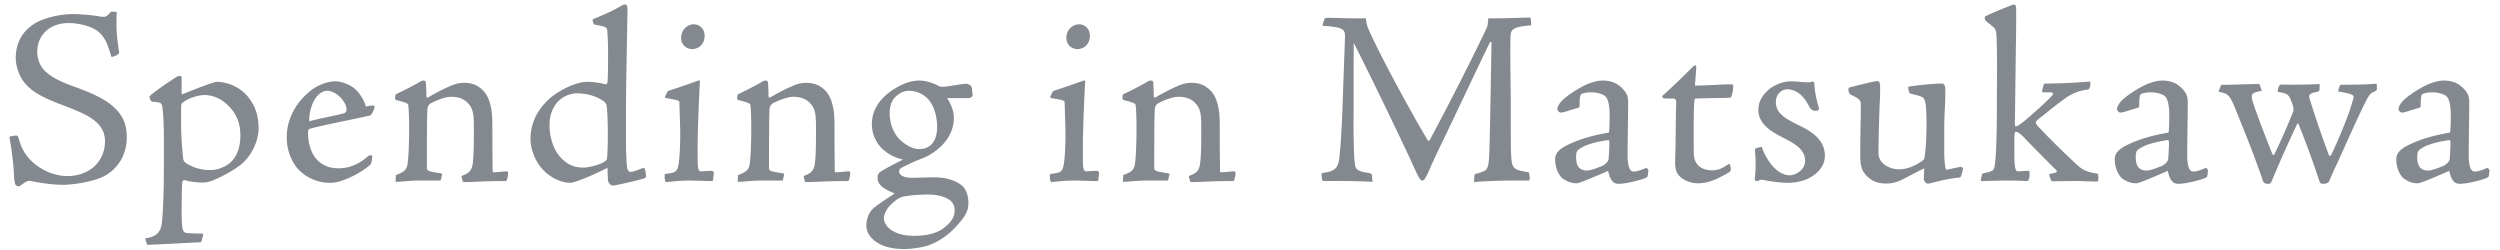
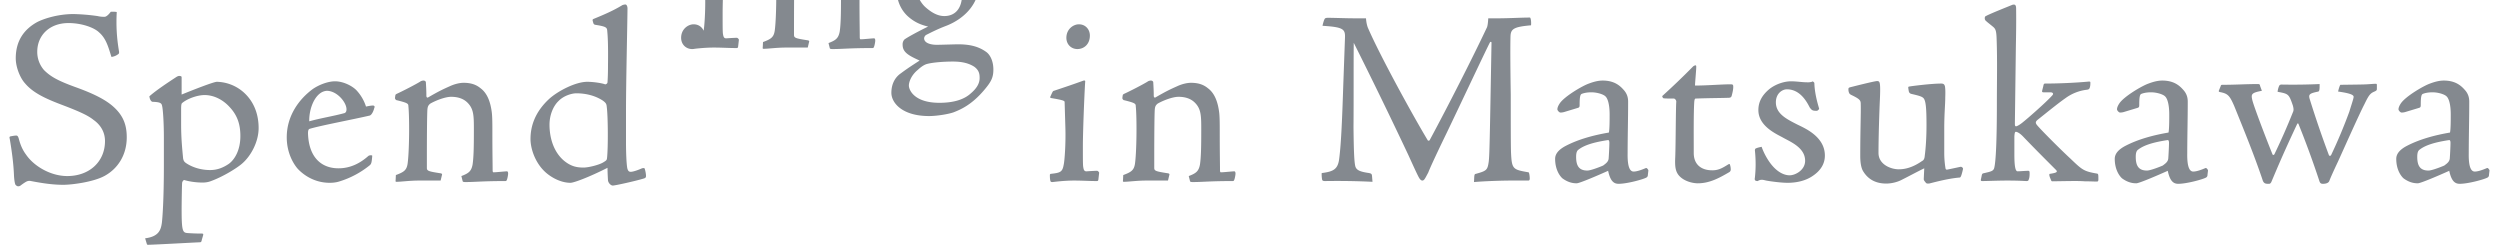
<svg xmlns="http://www.w3.org/2000/svg" width="180" height="18" viewBox="0 0 180 18">
-   <path d="M1.314 13.414c.072 0 .126-.018.234-.108.126-.09.252-.18.36-.234a.467.467 0 01.324-.036c.756.144 1.53.27 2.322.27.612 0 2.178-.198 2.988-.648.918-.504 1.584-1.476 1.584-2.772 0-.864-.234-1.548-.954-2.196-.558-.504-1.404-.936-2.7-1.404-1.35-.486-1.854-.792-2.304-1.242a1.991 1.991 0 01-.486-1.314c0-1.188.882-2.07 2.25-2.07.918 0 1.818.306 2.196.666.504.432.666 1.044.864 1.674.018.09.036.108.09.09a.987.987 0 00.414-.18c.072-.036.09-.108.072-.216-.162-.954-.216-1.836-.162-2.826C8.37.85 8.136.832 7.974.85c-.162.216-.324.36-.45.36-.108 0-.27 0-.504-.054a14.505 14.505 0 00-1.728-.144c-1.17 0-2.214.36-2.646.594-.864.486-1.512 1.278-1.512 2.592 0 .63.306 1.404.666 1.8.576.684 1.458 1.098 2.7 1.566 1.422.54 1.89.792 2.25 1.08.504.36.81.882.81 1.512 0 1.476-1.116 2.52-2.718 2.52-1.188 0-2.394-.702-2.97-1.548-.324-.432-.45-.882-.522-1.152-.054-.18-.108-.216-.18-.216-.126 0-.288.036-.396.054-.09.018-.108.054-.072.18.144.864.27 1.746.306 2.664.018.306.054.54.108.648.09.09.144.108.198.108zm9.333 4.212c.666-.018 2.898-.144 3.69-.18.144 0 .162-.018.198-.198l.09-.306c.018-.09.018-.126-.108-.126-.486 0-.72-.018-1.026-.036-.31-.034-.406-.102-.413-1.462l-.001-.194c0-.468.018-1.746.036-1.962.018-.108.108-.216.162-.198.288.09.792.18 1.314.18.144 0 .36-.018.558-.09.954-.342 1.962-.99 2.286-1.278.648-.558 1.188-1.584 1.188-2.556 0-.792-.216-1.8-1.08-2.574a3.004 3.004 0 00-1.926-.756c-.234 0-1.746.594-2.538.918V5.584c0-.072-.018-.09-.09-.108-.09-.018-.162-.018-.324.09-.576.378-1.422.936-1.908 1.368.036.288.162.396.234.396.576.018.648.108.684.306.054.198.126 1.116.126 2.286v1.98c0 2.574-.108 3.834-.144 4.14-.072.486-.198.99-1.206 1.116l.126.414c.018.036.036.054.072.054zm4.482-5.382c-.558 0-1.188-.144-1.71-.486-.162-.108-.198-.18-.234-.342-.072-.756-.144-1.476-.144-2.466V7.834c0-.234.018-.378.072-.414.36-.306 1.08-.576 1.62-.576.63 0 1.296.306 1.8.864.576.612.774 1.278.774 2.088 0 1.026-.414 1.692-.828 1.998-.396.27-.828.45-1.35.45zm8.613.918c.18 0 .432-.018.666-.09a6.467 6.467 0 002.232-1.188c.108-.108.126-.234.162-.666 0-.054-.216-.054-.288.018-.612.54-1.314.882-2.142.882-1.206 0-2.142-.756-2.196-2.52 0-.198.036-.306.126-.324.774-.234 3.078-.666 4.32-.954.162-.054.288-.378.324-.54.036-.072.036-.126-.018-.162-.054-.054-.396.018-.576.054a3.11 3.11 0 00-.702-1.188c-.306-.306-.936-.63-1.53-.63-.486 0-1.134.234-1.602.558-.954.702-1.872 1.89-1.872 3.474 0 1.17.522 1.962.792 2.268.234.252 1.026 1.008 2.304 1.008zm-1.476-4.428c-.018-.756.27-1.656.81-2.034a.914.914 0 01.45-.162c.738 0 1.422.828 1.422 1.332 0 .198-.09.27-.198.288-.81.216-1.638.342-2.484.576zm14.085 4.302c.09 0 .108 0 .144-.09.036-.072.09-.342.09-.45 0-.108-.036-.162-.09-.162-.288.018-.792.072-.954.072-.054 0-.072-.036-.072-.18 0-.414-.018-1.206-.018-2.502 0-.774 0-1.224-.036-1.584-.09-.774-.324-1.422-.81-1.782-.324-.27-.702-.396-1.224-.396-.324 0-.702.108-1.008.252-.486.216-.792.36-1.566.81-.09.018-.108-.072-.108-.144 0-.324-.018-.648-.036-.954 0-.072-.09-.126-.162-.126a.48.48 0 00-.216.054c-.09.072-.882.504-1.638.864-.126.054-.18.09-.18.144-.054.288-.018.252.054.342.81.198.882.252.882.432.036.342.054.954.054 1.656 0 .9-.036 1.962-.108 2.484-.072.486-.27.612-.846.828l-.018.378c-.018.072 0 .108.054.108.342 0 .936-.09 1.638-.09h1.548l.09-.378c.036-.09 0-.126-.09-.144-.878-.135-.98-.175-.99-.372v-1.077c.002-1.156.01-2.672.036-3.123.018-.216.054-.324.216-.45.378-.216 1.062-.486 1.494-.486.54 0 .936.162 1.206.45.432.45.432.954.432 1.962 0 1.26-.018 1.926-.09 2.448-.09.504-.288.648-.81.846l.09.36c.014.058.075.07.154.071l.062.001c.684 0 1.224-.072 2.826-.072zm7.767.324c.18 0 1.62-.324 2.16-.486.126-.036.234-.054.234-.198 0-.144-.036-.342-.09-.522-.018-.072-.108-.054-.198-.036-.198.09-.612.252-.81.252-.108 0-.198-.036-.252-.27-.064-.384-.085-1.124-.09-1.7V8.014c0-2.088.09-5.778.108-7.398 0-.144-.054-.27-.126-.288-.054-.018-.18.018-.234.036-.684.414-1.278.666-2.106 1.008-.054.036-.054.072-.036.144l.036.126c.018.072.054.126.144.144.81.126.846.198.864.45.036.378.072.936.054 2.43 0 .648-.018 1.008-.036 1.26 0 .09-.126.162-.18.144-.234-.09-.846-.18-1.278-.18-.846 0-2.124.666-2.754 1.242-1.044.972-1.332 1.998-1.332 2.88 0 .684.324 1.674 1.026 2.34.396.378 1.116.81 1.854.81.234 0 1.314-.396 2.664-1.08 0 .234.018.648.036.918.036.198.216.36.342.36zm-2.088-1.296c-.45 0-.918-.054-1.476-.54-.918-.828-.99-2.088-.99-2.538 0-.738.288-1.368.648-1.71.378-.396.972-.558 1.278-.558.72 0 1.386.18 1.908.522.252.18.27.27.288.45.09.648.108 2.934.018 3.708-.018.126-.054.162-.234.27-.288.198-1.098.396-1.44.396zm7.803-8.532c.468 0 .9-.342.9-.972 0-.432-.306-.81-.792-.81-.396 0-.9.342-.9.972 0 .486.36.81.792.81zm-1.8 9.576c.054 0 .792-.108 1.566-.108.576 0 1.08.036 1.602.036.09 0 .126 0 .144-.108l.054-.468c.018-.054-.09-.162-.144-.162-.054 0-.18 0-.738.036-.198.018-.234-.108-.27-.36-.018-.216-.018-.522-.018-1.458 0-.936.09-3.348.162-4.572.018-.108 0-.144-.036-.144h-.072c-.792.288-1.44.504-2.142.738-.072.018-.09.054-.234.378-.054.09-.036.126.036.144.864.144.972.198.972.288l.054 1.836c.036 1.134-.054 2.412-.126 2.7-.09.504-.252.558-.9.63-.036 0-.09.018-.09.09 0 .108 0 .288.036.414.018.072.054.09.144.09zm12.951-.072c.09 0 .108 0 .144-.09.036-.072.09-.342.09-.45 0-.108-.036-.162-.09-.162-.288.018-.792.072-.954.072-.054 0-.072-.036-.072-.18 0-.414-.018-1.206-.018-2.502v-.47a12.052 12.052 0 00-.036-1.114c-.09-.774-.324-1.422-.81-1.782-.324-.27-.702-.396-1.224-.396-.324 0-.702.108-1.008.252-.486.216-.792.36-1.566.81-.09.018-.108-.072-.108-.144 0-.324-.018-.648-.036-.954 0-.072-.09-.126-.162-.126a.48.48 0 00-.216.054c-.09.072-.882.504-1.638.864-.126.054-.18.09-.18.144-.054.288-.018.252.054.342.81.198.882.252.882.432.032.304.05.821.053 1.426l.001.23c0 .9-.036 1.962-.108 2.484-.072.486-.27.612-.846.828l-.018.378c-.018.072 0 .108.054.108.342 0 .936-.09 1.638-.09h1.548l.09-.378c.036-.09 0-.126-.09-.144-.936-.144-.99-.18-.99-.414 0-.972 0-3.546.036-4.158.018-.216.054-.324.216-.45.378-.216 1.062-.486 1.494-.486.54 0 .936.162 1.206.45.401.418.43.882.432 1.754v.208c0 1.26-.018 1.926-.09 2.448-.09.504-.288.648-.81.846l.09.36c.014.058.075.07.154.071l.062.001c.684 0 1.224-.072 2.826-.072zm4.113 4.896c.522 0 1.35-.126 1.764-.27.45-.18 1.278-.504 2.214-1.62.486-.576.648-.882.648-1.458 0-.612-.234-1.062-.504-1.26-.612-.45-1.314-.558-2.052-.558-.162 0-1.296.036-1.512.036-.486 0-.918-.144-.918-.468 0-.072.054-.198.162-.252.396-.198.81-.414 1.476-.666 1.386-.558 2.304-1.674 2.304-2.934 0-.486-.198-.972-.486-1.422.792.018 1.332 0 1.53 0 .216 0 .306-.126.306-.216 0-.072-.054-.504-.072-.576-.018-.072-.216-.234-.36-.234-.36 0-1.422.216-1.71.216-.054 0-.198 0-.324-.072-.324-.18-.882-.378-1.368-.378-.756 0-1.422.342-2.016.738-.81.576-1.404 1.332-1.404 2.412 0 .702.306 1.368.81 1.818.45.396.9.594 1.44.72-.738.36-1.53.792-1.71.936a.51.51 0 00-.126.378c0 .54.432.774 1.224 1.134-.558.36-.918.594-1.35.918-.45.306-.684.81-.684 1.404 0 .72.774 1.674 2.718 1.674zm1.098-7.2c-.324 0-.756-.108-1.332-.612-.522-.45-.81-1.26-.81-1.962 0-.504.144-.954.468-1.224.288-.27.594-.396.918-.396.792 0 1.332.45 1.584.864.306.486.45 1.134.45 1.728 0 1.206-.63 1.602-1.278 1.602zm-.36 6.246c-1.8 0-2.196-.918-2.196-1.242 0-.27.18-.756.648-1.134.288-.27.522-.396.702-.432.432-.108 1.188-.162 1.818-.162.63 0 1.134.108 1.548.378.36.27.378.558.378.81 0 .432-.27.792-.63 1.098-.468.432-1.206.684-2.268.684zM77.571 3.532c.468 0 .9-.342.9-.972 0-.432-.306-.81-.792-.81-.396 0-.9.342-.9.972 0 .486.36.81.792.81zm-1.8 9.576c.054 0 .792-.108 1.566-.108.576 0 1.08.036 1.602.036.09 0 .126 0 .144-.108l.054-.468c.018-.054-.09-.162-.144-.162-.054 0-.18 0-.738.036-.198.018-.234-.108-.27-.36-.018-.216-.018-.522-.018-1.458 0-.936.09-3.348.162-4.572.018-.108 0-.144-.036-.144h-.072c-.792.288-1.44.504-2.142.738-.072.018-.09.054-.234.378-.054.09-.036.126.036.144.864.144.972.198.972.288l.054 1.836c.036 1.134-.054 2.412-.126 2.7-.09.504-.252.558-.9.63-.036 0-.09.018-.09.09 0 .108 0 .288.036.414.018.072.054.09.144.09zm12.951-.072c.09 0 .108 0 .144-.09.036-.072.09-.342.09-.45 0-.108-.036-.162-.09-.162-.288.018-.792.072-.954.072-.054 0-.072-.036-.072-.18 0-.414-.018-1.206-.018-2.502 0-.774 0-1.224-.036-1.584-.09-.774-.324-1.422-.81-1.782-.324-.27-.702-.396-1.224-.396-.324 0-.702.108-1.008.252-.486.216-.792.36-1.566.81-.09.018-.108-.072-.108-.144 0-.324-.018-.648-.036-.954 0-.072-.09-.126-.162-.126a.48.48 0 00-.216.054c-.09.072-.882.504-1.638.864-.126.054-.18.09-.18.144-.054.288-.018.252.054.342.81.198.882.252.882.432.036.342.054.954.054 1.656 0 .9-.036 1.962-.108 2.484-.072.486-.27.612-.846.828l-.018.378c-.018.072 0 .108.054.108.342 0 .936-.09 1.638-.09h1.548l.09-.378c.036-.09 0-.126-.09-.144-.877-.135-.98-.175-.99-.372v-1.077c.002-1.156.01-2.672.036-3.123.018-.216.054-.324.216-.45.378-.216 1.062-.486 1.494-.486.54 0 .936.162 1.206.45.432.45.432.954.432 1.962 0 1.26-.018 1.926-.09 2.448-.09.504-.288.648-.81.846l.09.36c.014.058.075.07.154.071l.062.001c.684 0 1.224-.072 2.826-.072zm17.406.072c.81-.072 2.088-.108 2.628-.108h1.296c.054 0 .09-.054.09-.144 0-.144-.036-.45-.09-.45-1.134-.198-1.206-.216-1.26-1.458-.018-.684-.018-2.034-.018-4.122-.036-2.376-.036-3.6-.018-4.212.018-.54.252-.684 1.476-.792.018-.072.018-.486-.072-.558-.774 0-1.638.072-3.006.054-.018.342-.054.594-.108.684-1.062 2.25-2.808 5.67-4.086 8.046-.036.108-.144.09-.162.054-1.116-1.854-3.456-6.138-4.284-8.046-.072-.144-.144-.432-.162-.738h-.9c-.504 0-1.422-.036-1.836-.036-.126 0-.198.018-.234.072-.072.108-.144.414-.162.504 1.476.09 1.638.234 1.62.828l-.126 3.492c-.072 2.178-.144 4.086-.288 5.22-.09.792-.414.954-1.26 1.062-.018.054 0 .396.036.504.036.054.09.072.198.072 1.224-.018 2.304 0 3.42.054l-.036-.432c-.018-.144-.054-.18-.324-.216-.558-.09-.81-.198-.882-.486-.072-.324-.108-1.026-.126-2.808.018-2.052 0-4.662.018-6.066a372.753 372.753 0 013.924 8.064c.288.63.684 1.512.792 1.674.072.126.162.18.216.18.144 0 .198-.144.432-.576.072-.198.396-.936 1.296-2.79.936-1.944 2.898-6.12 3.15-6.588.018-.036.126-.072.108.072-.126 7.164-.144 8.01-.198 8.514-.09.612-.144.666-.918.882-.09.018-.108.036-.126.216l-.018.378zm10.413.126c.612 0 1.782-.324 1.998-.45.072-.036.108-.108.108-.198l.036-.306c0-.072-.126-.216-.18-.18-.054.018-.558.252-.882.252-.27 0-.45-.342-.432-1.314 0-1.188.036-2.448.036-3.708 0-.234-.036-.558-.342-.882-.288-.324-.702-.648-1.494-.648-.288 0-.612.072-.99.216-.468.162-1.782.936-2.106 1.44-.108.162-.162.306-.162.414 0 .09.144.234.216.234.108 0 .216-.018.324-.054l.954-.288c.108-.036.108-.108.108-.234 0-.576.054-.702.126-.756.108-.054.36-.126.72-.126.414 0 .864.144 1.008.288.162.144.306.558.306 1.314 0 .36 0 1.062-.054 1.296-1.062.18-2.16.468-3.096.954-.486.252-.774.558-.774.936 0 .72.288 1.188.522 1.404.414.306.774.36 1.026.36.216 0 1.584-.594 2.268-.9.162.774.432.936.756.936zm-2.25-.954c-.63 0-.81-.378-.81-.99 0-.324.072-.45.18-.522.396-.306 1.044-.522 2.124-.684.054 0 .09.072.09.198 0 .252-.036.936-.054 1.152-.036.216-.18.324-.396.486-.468.198-.954.36-1.134.36zm7.947.918c.864 0 1.566-.396 2.25-.792a.221.221 0 00.126-.198 1.13 1.13 0 00-.054-.342c-.018-.072-.054-.072-.144-.018-.432.27-.702.414-1.134.414-.81 0-1.332-.432-1.332-1.242 0-.99-.018-2.862.036-3.672.018-.216.054-.252.108-.252.954-.036 1.8-.036 2.322-.054.144 0 .234-.018.27-.162.072-.27.108-.468.108-.612 0-.162-.018-.198-.198-.198-.63 0-1.692.09-2.556.09 0-.18.09-1.116.09-1.35 0-.072-.018-.108-.054-.108a.36.36 0 00-.198.108 52.992 52.992 0 01-2.178 2.088c-.054.036.036.18.09.18.126.018.486.018.738.018.09.018.18.144.162.252-.036.504-.036 2.988-.072 3.96-.036.684.018 1.026.252 1.314.378.45 1.044.576 1.368.576zm6.471-.036c.594 0 1.278-.126 1.818-.504.612-.414.864-.918.864-1.458 0-1.422-1.566-2.016-2.052-2.268-.738-.378-1.476-.756-1.476-1.566 0-.648.468-.936.792-.936.918 0 1.404.828 1.638 1.296.162.234.234.252.522.252.036 0 .162-.09.162-.162-.198-.648-.324-1.26-.342-1.8 0-.036 0-.072-.054-.108-.054-.054-.09-.054-.126-.018a1.031 1.031 0 01-.324.036c-.378 0-.756-.072-1.188-.072-.414 0-1.044.162-1.548.558-.54.45-.792.936-.792 1.512 0 1.17 1.314 1.728 1.764 1.98.54.306 1.602.72 1.602 1.674 0 .666-.702 1.044-1.116 1.044-.288 0-.738-.126-1.206-.648-.342-.378-.648-.936-.81-1.404-.27.054-.36.09-.432.126-.036.018-.036.054-.054.108.072.72.072 1.332 0 1.998-.018.09-.018.144.036.198a.329.329 0 00.162.036c.234-.126.324-.108.612-.036.288.054 1.062.162 1.548.162zm10.179.054c.18-.036 1.296-.36 2.196-.432.072 0 .126-.054.252-.612.018-.09-.108-.18-.18-.162-.414.09-.846.18-.936.198-.072.018-.126 0-.144-.09-.018-.108-.09-.54-.09-1.098V9.274c0-1.116.072-1.728.072-2.25.018-.504 0-.63-.018-.792-.036-.144-.09-.216-.27-.216-.756 0-2.268.198-2.304.216-.054 0-.072.036-.072.054 0 .072.036.288.054.342.036.054.054.09.144.126.612.144.828.198.936.36.126.216.18.648.18 1.89 0 .882-.054 1.674-.126 2.214-.018.234-.09.324-.198.378-.468.324-1.026.594-1.674.594-.558 0-1.476-.342-1.458-1.206 0-1.098.054-2.754.09-3.6.036-.72.036-1.08.018-1.26-.018-.198-.054-.288-.198-.288-.198 0-1.674.378-1.962.45-.108.036-.126.054-.108.252.036.198.09.234.18.288.684.324.702.414.702.702.018.612-.036 1.836-.036 3.69 0 .378.036.864.234 1.152.414.648 1.026.846 1.638.846.342 0 .774-.09 1.116-.27.468-.234 1.17-.612 1.62-.828l-.036.774c0 .072.036.126.126.234.072.108.144.09.252.09zm12.087-.144c.072 0 .108-.036.108-.144 0-.36 0-.414-.108-.432-.954-.162-1.062-.27-1.908-1.08-.648-.594-2.016-1.962-2.358-2.358-.198-.216-.144-.306 0-.432l.476-.38c.618-.495 1.166-.927 1.54-1.186a3.23 3.23 0 011.494-.594c.144-.018.216-.036.252-.18.036-.126.036-.234.036-.342 0-.054-.018-.072-.108-.072-.954.09-2.196.144-3.15.144-.072 0-.108.036-.126.162l-.09.36c-.018.072.018.108.09.108h.504c.162 0 .27.09.126.234-.468.522-1.836 1.71-2.07 1.89-.252.216-.468.324-.522.324-.072 0-.09-.036-.09-.216l.072-5.562c.036-1.854.018-2.466.018-2.682 0-.27-.072-.342-.27-.288-.162.072-1.818.72-1.962.846-.036.072-.054.234.072.324.09.09.288.234.522.432.162.144.216.288.234.864.054 1.458.018 3.096.018 4.608 0 2.664-.072 4.266-.198 4.698-.072.198-.216.234-.774.36-.09.018-.108.09-.126.198l-.054.252c-.018.09.018.108.108.108.324 0 1.116-.036 1.782-.036.918 0 1.278.036 1.386.036.09 0 .144-.018.162-.09.054-.126.072-.252.072-.45 0-.162-.018-.198-.108-.198-.18 0-.594.036-.756.036-.126 0-.234-.198-.234-1.188V9.814c.018-.234.036-.324.108-.324.072 0 .252.072.486.306.81.846 1.602 1.638 2.394 2.43.162.162.036.216-.414.288-.054 0-.09.036-.018.252l.09.216c.018.054.036.072.108.072 1.206-.018 1.836-.036 2.304 0 .342 0 .684.018.882.018zm5.859.162c.612 0 1.782-.324 1.998-.45.072-.036.108-.108.108-.198l.036-.306c0-.072-.126-.216-.18-.18-.054.018-.558.252-.882.252-.27 0-.45-.342-.432-1.314 0-1.188.036-2.448.036-3.708 0-.234-.036-.558-.342-.882-.288-.324-.702-.648-1.494-.648-.288 0-.612.072-.99.216-.468.162-1.782.936-2.106 1.44-.108.162-.162.306-.162.414 0 .09.144.234.216.234.108 0 .216-.018.324-.054l.954-.288c.108-.036.108-.108.108-.234 0-.576.054-.702.126-.756.108-.054.36-.126.72-.126.414 0 .864.144 1.008.288.162.144.306.558.306 1.314 0 .36 0 1.062-.054 1.296-1.062.18-2.16.468-3.096.954-.486.252-.774.558-.774.936 0 .72.288 1.188.522 1.404.414.306.774.36 1.026.36.216 0 1.584-.594 2.268-.9.162.774.432.936.756.936zm-2.25-.954c-.63 0-.81-.378-.81-.99 0-.324.072-.45.18-.522.396-.306 1.044-.522 2.124-.684.054 0 .09.072.09.198 0 .252-.036.936-.054 1.152-.036.216-.18.324-.396.486-.468.198-.954.36-1.134.36zm8.793.954c.09 0 .144-.09.18-.18.486-1.152.864-2.052 1.836-4.122.036-.072.09-.054.108.018a67.127 67.127 0 011.494 4.086c.054.162.126.198.252.198.252 0 .414-.072.468-.216.072-.198.288-.684.63-1.404.432-.954 1.548-3.456 1.89-4.104.288-.594.396-.774.684-.9.216-.09.216-.126.216-.234v-.252c0-.09-.036-.09-.09-.09-.162 0-.324.018-.63.036-.324.018-.666.018-1.908.036-.054.054-.144.378-.162.486.918.126 1.116.252 1.116.378s-.162.576-.306 1.062a36.445 36.445 0 01-1.314 3.132c-.036.072-.144.072-.162 0a76.575 76.575 0 01-1.386-4.05c-.09-.324 0-.396.63-.522.09-.054.09-.198.09-.54-.81.036-1.692.054-2.736.036-.108 0-.162.036-.198.144-.054.126-.09.306-.09.378.792.144.81.162 1.098.99.054.216.072.342 0 .486a46.409 46.409 0 01-1.332 3.024c-.018.036-.108.09-.144-.018-.594-1.476-1.332-3.438-1.44-3.87-.108-.45-.072-.54.684-.684l-.126-.342c-.018-.108-.036-.144-.162-.144-.882 0-1.62.054-2.556.054-.072 0-.108.018-.126.108l-.126.306c-.018.072 0 .09.072.108.576.108.702.252 1.026.99.774 1.908 1.44 3.546 2.034 5.292.054.198.126.27.234.306.072.018.126.018.252.018zm13.725 0c.612 0 1.782-.324 1.998-.45.072-.036.108-.108.108-.198l.036-.306c0-.072-.126-.216-.18-.18-.054.018-.558.252-.882.252-.27 0-.45-.342-.432-1.314 0-1.188.036-2.448.036-3.708 0-.234-.036-.558-.342-.882-.288-.324-.702-.648-1.494-.648-.288 0-.612.072-.99.216-.468.162-1.782.936-2.106 1.44-.108.162-.162.306-.162.414 0 .09.144.234.216.234.108 0 .216-.018.324-.054l.954-.288c.108-.036.108-.108.108-.234 0-.576.054-.702.126-.756.108-.054.36-.126.72-.126.414 0 .864.144 1.008.288.162.144.306.558.306 1.314 0 .36 0 1.062-.054 1.296-1.062.18-2.16.468-3.096.954-.486.252-.774.558-.774.936 0 .72.288 1.188.522 1.404.414.306.774.36 1.026.36.216 0 1.584-.594 2.268-.9.162.774.432.936.756.936zm-2.25-.954c-.63 0-.81-.378-.81-.99 0-.324.072-.45.18-.522.396-.306 1.044-.522 2.124-.684.054 0 .09.072.09.198 0 .252-.036.936-.054 1.152-.036.216-.18.324-.396.486-.468.198-.954.36-1.134.36z" fill="#84898F" />
+   <path d="M1.314 13.414c.072 0 .126-.018.234-.108.126-.09.252-.18.36-.234a.467.467 0 01.324-.036c.756.144 1.53.27 2.322.27.612 0 2.178-.198 2.988-.648.918-.504 1.584-1.476 1.584-2.772 0-.864-.234-1.548-.954-2.196-.558-.504-1.404-.936-2.7-1.404-1.35-.486-1.854-.792-2.304-1.242a1.991 1.991 0 01-.486-1.314c0-1.188.882-2.07 2.25-2.07.918 0 1.818.306 2.196.666.504.432.666 1.044.864 1.674.018.09.036.108.09.09a.987.987 0 00.414-.18c.072-.036.09-.108.072-.216-.162-.954-.216-1.836-.162-2.826C8.37.85 8.136.832 7.974.85c-.162.216-.324.36-.45.36-.108 0-.27 0-.504-.054a14.505 14.505 0 00-1.728-.144c-1.17 0-2.214.36-2.646.594-.864.486-1.512 1.278-1.512 2.592 0 .63.306 1.404.666 1.8.576.684 1.458 1.098 2.7 1.566 1.422.54 1.89.792 2.25 1.08.504.36.81.882.81 1.512 0 1.476-1.116 2.52-2.718 2.52-1.188 0-2.394-.702-2.97-1.548-.324-.432-.45-.882-.522-1.152-.054-.18-.108-.216-.18-.216-.126 0-.288.036-.396.054-.09.018-.108.054-.072.18.144.864.27 1.746.306 2.664.018.306.054.54.108.648.09.09.144.108.198.108zm9.333 4.212c.666-.018 2.898-.144 3.69-.18.144 0 .162-.018.198-.198l.09-.306c.018-.09.018-.126-.108-.126-.486 0-.72-.018-1.026-.036-.31-.034-.406-.102-.413-1.462l-.001-.194c0-.468.018-1.746.036-1.962.018-.108.108-.216.162-.198.288.09.792.18 1.314.18.144 0 .36-.018.558-.09.954-.342 1.962-.99 2.286-1.278.648-.558 1.188-1.584 1.188-2.556 0-.792-.216-1.8-1.08-2.574a3.004 3.004 0 00-1.926-.756c-.234 0-1.746.594-2.538.918V5.584c0-.072-.018-.09-.09-.108-.09-.018-.162-.018-.324.09-.576.378-1.422.936-1.908 1.368.036.288.162.396.234.396.576.018.648.108.684.306.054.198.126 1.116.126 2.286v1.98c0 2.574-.108 3.834-.144 4.14-.072.486-.198.99-1.206 1.116l.126.414c.018.036.036.054.072.054zm4.482-5.382c-.558 0-1.188-.144-1.71-.486-.162-.108-.198-.18-.234-.342-.072-.756-.144-1.476-.144-2.466V7.834c0-.234.018-.378.072-.414.36-.306 1.08-.576 1.62-.576.63 0 1.296.306 1.8.864.576.612.774 1.278.774 2.088 0 1.026-.414 1.692-.828 1.998-.396.27-.828.45-1.35.45zm8.613.918c.18 0 .432-.018.666-.09a6.467 6.467 0 002.232-1.188c.108-.108.126-.234.162-.666 0-.054-.216-.054-.288.018-.612.54-1.314.882-2.142.882-1.206 0-2.142-.756-2.196-2.52 0-.198.036-.306.126-.324.774-.234 3.078-.666 4.32-.954.162-.054.288-.378.324-.54.036-.072.036-.126-.018-.162-.054-.054-.396.018-.576.054a3.11 3.11 0 00-.702-1.188c-.306-.306-.936-.63-1.53-.63-.486 0-1.134.234-1.602.558-.954.702-1.872 1.89-1.872 3.474 0 1.17.522 1.962.792 2.268.234.252 1.026 1.008 2.304 1.008zm-1.476-4.428c-.018-.756.27-1.656.81-2.034a.914.914 0 01.45-.162c.738 0 1.422.828 1.422 1.332 0 .198-.09.27-.198.288-.81.216-1.638.342-2.484.576zm14.085 4.302c.09 0 .108 0 .144-.09.036-.072.09-.342.09-.45 0-.108-.036-.162-.09-.162-.288.018-.792.072-.954.072-.054 0-.072-.036-.072-.18 0-.414-.018-1.206-.018-2.502 0-.774 0-1.224-.036-1.584-.09-.774-.324-1.422-.81-1.782-.324-.27-.702-.396-1.224-.396-.324 0-.702.108-1.008.252-.486.216-.792.36-1.566.81-.09.018-.108-.072-.108-.144 0-.324-.018-.648-.036-.954 0-.072-.09-.126-.162-.126a.48.48 0 00-.216.054c-.09.072-.882.504-1.638.864-.126.054-.18.09-.18.144-.054.288-.018.252.054.342.81.198.882.252.882.432.036.342.054.954.054 1.656 0 .9-.036 1.962-.108 2.484-.072.486-.27.612-.846.828l-.018.378c-.018.072 0 .108.054.108.342 0 .936-.09 1.638-.09h1.548l.09-.378c.036-.09 0-.126-.09-.144-.878-.135-.98-.175-.99-.372v-1.077c.002-1.156.01-2.672.036-3.123.018-.216.054-.324.216-.45.378-.216 1.062-.486 1.494-.486.54 0 .936.162 1.206.45.432.45.432.954.432 1.962 0 1.26-.018 1.926-.09 2.448-.09.504-.288.648-.81.846l.09.36c.014.058.075.07.154.071l.062.001c.684 0 1.224-.072 2.826-.072zm7.767.324c.18 0 1.62-.324 2.16-.486.126-.036.234-.054.234-.198 0-.144-.036-.342-.09-.522-.018-.072-.108-.054-.198-.036-.198.09-.612.252-.81.252-.108 0-.198-.036-.252-.27-.064-.384-.085-1.124-.09-1.7V8.014c0-2.088.09-5.778.108-7.398 0-.144-.054-.27-.126-.288-.054-.018-.18.018-.234.036-.684.414-1.278.666-2.106 1.008-.054.036-.054.072-.036.144l.036.126c.018.072.054.126.144.144.81.126.846.198.864.45.036.378.072.936.054 2.43 0 .648-.018 1.008-.036 1.26 0 .09-.126.162-.18.144-.234-.09-.846-.18-1.278-.18-.846 0-2.124.666-2.754 1.242-1.044.972-1.332 1.998-1.332 2.88 0 .684.324 1.674 1.026 2.34.396.378 1.116.81 1.854.81.234 0 1.314-.396 2.664-1.08 0 .234.018.648.036.918.036.198.216.36.342.36zm-2.088-1.296c-.45 0-.918-.054-1.476-.54-.918-.828-.99-2.088-.99-2.538 0-.738.288-1.368.648-1.71.378-.396.972-.558 1.278-.558.72 0 1.386.18 1.908.522.252.18.27.27.288.45.09.648.108 2.934.018 3.708-.018.126-.054.162-.234.27-.288.198-1.098.396-1.44.396zm7.803-8.532c.468 0 .9-.342.9-.972 0-.432-.306-.81-.792-.81-.396 0-.9.342-.9.972 0 .486.36.81.792.81zc.054 0 .792-.108 1.566-.108.576 0 1.08.036 1.602.036.09 0 .126 0 .144-.108l.054-.468c.018-.054-.09-.162-.144-.162-.054 0-.18 0-.738.036-.198.018-.234-.108-.27-.36-.018-.216-.018-.522-.018-1.458 0-.936.09-3.348.162-4.572.018-.108 0-.144-.036-.144h-.072c-.792.288-1.44.504-2.142.738-.072.018-.09.054-.234.378-.054.09-.036.126.036.144.864.144.972.198.972.288l.054 1.836c.036 1.134-.054 2.412-.126 2.7-.09.504-.252.558-.9.63-.036 0-.09.018-.09.09 0 .108 0 .288.036.414.018.072.054.09.144.09zm12.951-.072c.09 0 .108 0 .144-.09.036-.072.09-.342.09-.45 0-.108-.036-.162-.09-.162-.288.018-.792.072-.954.072-.054 0-.072-.036-.072-.18 0-.414-.018-1.206-.018-2.502v-.47a12.052 12.052 0 00-.036-1.114c-.09-.774-.324-1.422-.81-1.782-.324-.27-.702-.396-1.224-.396-.324 0-.702.108-1.008.252-.486.216-.792.36-1.566.81-.09.018-.108-.072-.108-.144 0-.324-.018-.648-.036-.954 0-.072-.09-.126-.162-.126a.48.48 0 00-.216.054c-.09.072-.882.504-1.638.864-.126.054-.18.09-.18.144-.054.288-.018.252.054.342.81.198.882.252.882.432.032.304.05.821.053 1.426l.001.23c0 .9-.036 1.962-.108 2.484-.072.486-.27.612-.846.828l-.018.378c-.018.072 0 .108.054.108.342 0 .936-.09 1.638-.09h1.548l.09-.378c.036-.09 0-.126-.09-.144-.936-.144-.99-.18-.99-.414 0-.972 0-3.546.036-4.158.018-.216.054-.324.216-.45.378-.216 1.062-.486 1.494-.486.54 0 .936.162 1.206.45.401.418.43.882.432 1.754v.208c0 1.26-.018 1.926-.09 2.448-.09.504-.288.648-.81.846l.09.36c.014.058.075.07.154.071l.062.001c.684 0 1.224-.072 2.826-.072zm4.113 4.896c.522 0 1.35-.126 1.764-.27.45-.18 1.278-.504 2.214-1.62.486-.576.648-.882.648-1.458 0-.612-.234-1.062-.504-1.26-.612-.45-1.314-.558-2.052-.558-.162 0-1.296.036-1.512.036-.486 0-.918-.144-.918-.468 0-.072.054-.198.162-.252.396-.198.81-.414 1.476-.666 1.386-.558 2.304-1.674 2.304-2.934 0-.486-.198-.972-.486-1.422.792.018 1.332 0 1.53 0 .216 0 .306-.126.306-.216 0-.072-.054-.504-.072-.576-.018-.072-.216-.234-.36-.234-.36 0-1.422.216-1.71.216-.054 0-.198 0-.324-.072-.324-.18-.882-.378-1.368-.378-.756 0-1.422.342-2.016.738-.81.576-1.404 1.332-1.404 2.412 0 .702.306 1.368.81 1.818.45.396.9.594 1.44.72-.738.36-1.53.792-1.71.936a.51.51 0 00-.126.378c0 .54.432.774 1.224 1.134-.558.36-.918.594-1.35.918-.45.306-.684.81-.684 1.404 0 .72.774 1.674 2.718 1.674zm1.098-7.2c-.324 0-.756-.108-1.332-.612-.522-.45-.81-1.26-.81-1.962 0-.504.144-.954.468-1.224.288-.27.594-.396.918-.396.792 0 1.332.45 1.584.864.306.486.45 1.134.45 1.728 0 1.206-.63 1.602-1.278 1.602zm-.36 6.246c-1.8 0-2.196-.918-2.196-1.242 0-.27.18-.756.648-1.134.288-.27.522-.396.702-.432.432-.108 1.188-.162 1.818-.162.63 0 1.134.108 1.548.378.36.27.378.558.378.81 0 .432-.27.792-.63 1.098-.468.432-1.206.684-2.268.684zM77.571 3.532c.468 0 .9-.342.9-.972 0-.432-.306-.81-.792-.81-.396 0-.9.342-.9.972 0 .486.36.81.792.81zm-1.8 9.576c.054 0 .792-.108 1.566-.108.576 0 1.08.036 1.602.036.09 0 .126 0 .144-.108l.054-.468c.018-.054-.09-.162-.144-.162-.054 0-.18 0-.738.036-.198.018-.234-.108-.27-.36-.018-.216-.018-.522-.018-1.458 0-.936.09-3.348.162-4.572.018-.108 0-.144-.036-.144h-.072c-.792.288-1.44.504-2.142.738-.072.018-.09.054-.234.378-.054.09-.036.126.036.144.864.144.972.198.972.288l.054 1.836c.036 1.134-.054 2.412-.126 2.7-.09.504-.252.558-.9.63-.036 0-.09.018-.09.09 0 .108 0 .288.036.414.018.072.054.09.144.09zm12.951-.072c.09 0 .108 0 .144-.09.036-.072.09-.342.09-.45 0-.108-.036-.162-.09-.162-.288.018-.792.072-.954.072-.054 0-.072-.036-.072-.18 0-.414-.018-1.206-.018-2.502 0-.774 0-1.224-.036-1.584-.09-.774-.324-1.422-.81-1.782-.324-.27-.702-.396-1.224-.396-.324 0-.702.108-1.008.252-.486.216-.792.36-1.566.81-.09.018-.108-.072-.108-.144 0-.324-.018-.648-.036-.954 0-.072-.09-.126-.162-.126a.48.48 0 00-.216.054c-.09.072-.882.504-1.638.864-.126.054-.18.09-.18.144-.054.288-.018.252.054.342.81.198.882.252.882.432.036.342.054.954.054 1.656 0 .9-.036 1.962-.108 2.484-.072.486-.27.612-.846.828l-.018.378c-.018.072 0 .108.054.108.342 0 .936-.09 1.638-.09h1.548l.09-.378c.036-.09 0-.126-.09-.144-.877-.135-.98-.175-.99-.372v-1.077c.002-1.156.01-2.672.036-3.123.018-.216.054-.324.216-.45.378-.216 1.062-.486 1.494-.486.54 0 .936.162 1.206.45.432.45.432.954.432 1.962 0 1.26-.018 1.926-.09 2.448-.09.504-.288.648-.81.846l.09.36c.014.058.075.07.154.071l.062.001c.684 0 1.224-.072 2.826-.072zm17.406.072c.81-.072 2.088-.108 2.628-.108h1.296c.054 0 .09-.054.09-.144 0-.144-.036-.45-.09-.45-1.134-.198-1.206-.216-1.26-1.458-.018-.684-.018-2.034-.018-4.122-.036-2.376-.036-3.6-.018-4.212.018-.54.252-.684 1.476-.792.018-.072.018-.486-.072-.558-.774 0-1.638.072-3.006.054-.018.342-.054.594-.108.684-1.062 2.25-2.808 5.67-4.086 8.046-.036.108-.144.09-.162.054-1.116-1.854-3.456-6.138-4.284-8.046-.072-.144-.144-.432-.162-.738h-.9c-.504 0-1.422-.036-1.836-.036-.126 0-.198.018-.234.072-.072.108-.144.414-.162.504 1.476.09 1.638.234 1.62.828l-.126 3.492c-.072 2.178-.144 4.086-.288 5.22-.09.792-.414.954-1.26 1.062-.018.054 0 .396.036.504.036.054.09.072.198.072 1.224-.018 2.304 0 3.42.054l-.036-.432c-.018-.144-.054-.18-.324-.216-.558-.09-.81-.198-.882-.486-.072-.324-.108-1.026-.126-2.808.018-2.052 0-4.662.018-6.066a372.753 372.753 0 013.924 8.064c.288.63.684 1.512.792 1.674.072.126.162.18.216.18.144 0 .198-.144.432-.576.072-.198.396-.936 1.296-2.79.936-1.944 2.898-6.12 3.15-6.588.018-.036.126-.072.108.072-.126 7.164-.144 8.01-.198 8.514-.09.612-.144.666-.918.882-.09.018-.108.036-.126.216l-.018.378zm10.413.126c.612 0 1.782-.324 1.998-.45.072-.036.108-.108.108-.198l.036-.306c0-.072-.126-.216-.18-.18-.054.018-.558.252-.882.252-.27 0-.45-.342-.432-1.314 0-1.188.036-2.448.036-3.708 0-.234-.036-.558-.342-.882-.288-.324-.702-.648-1.494-.648-.288 0-.612.072-.99.216-.468.162-1.782.936-2.106 1.44-.108.162-.162.306-.162.414 0 .09.144.234.216.234.108 0 .216-.018.324-.054l.954-.288c.108-.036.108-.108.108-.234 0-.576.054-.702.126-.756.108-.054.36-.126.72-.126.414 0 .864.144 1.008.288.162.144.306.558.306 1.314 0 .36 0 1.062-.054 1.296-1.062.18-2.16.468-3.096.954-.486.252-.774.558-.774.936 0 .72.288 1.188.522 1.404.414.306.774.36 1.026.36.216 0 1.584-.594 2.268-.9.162.774.432.936.756.936zm-2.25-.954c-.63 0-.81-.378-.81-.99 0-.324.072-.45.18-.522.396-.306 1.044-.522 2.124-.684.054 0 .09.072.09.198 0 .252-.036.936-.054 1.152-.036.216-.18.324-.396.486-.468.198-.954.36-1.134.36zm7.947.918c.864 0 1.566-.396 2.25-.792a.221.221 0 00.126-.198 1.13 1.13 0 00-.054-.342c-.018-.072-.054-.072-.144-.018-.432.27-.702.414-1.134.414-.81 0-1.332-.432-1.332-1.242 0-.99-.018-2.862.036-3.672.018-.216.054-.252.108-.252.954-.036 1.8-.036 2.322-.054.144 0 .234-.018.27-.162.072-.27.108-.468.108-.612 0-.162-.018-.198-.198-.198-.63 0-1.692.09-2.556.09 0-.18.09-1.116.09-1.35 0-.072-.018-.108-.054-.108a.36.36 0 00-.198.108 52.992 52.992 0 01-2.178 2.088c-.054.036.036.18.09.18.126.018.486.018.738.018.09.018.18.144.162.252-.036.504-.036 2.988-.072 3.96-.036.684.018 1.026.252 1.314.378.45 1.044.576 1.368.576zm6.471-.036c.594 0 1.278-.126 1.818-.504.612-.414.864-.918.864-1.458 0-1.422-1.566-2.016-2.052-2.268-.738-.378-1.476-.756-1.476-1.566 0-.648.468-.936.792-.936.918 0 1.404.828 1.638 1.296.162.234.234.252.522.252.036 0 .162-.09.162-.162-.198-.648-.324-1.26-.342-1.8 0-.036 0-.072-.054-.108-.054-.054-.09-.054-.126-.018a1.031 1.031 0 01-.324.036c-.378 0-.756-.072-1.188-.072-.414 0-1.044.162-1.548.558-.54.45-.792.936-.792 1.512 0 1.17 1.314 1.728 1.764 1.98.54.306 1.602.72 1.602 1.674 0 .666-.702 1.044-1.116 1.044-.288 0-.738-.126-1.206-.648-.342-.378-.648-.936-.81-1.404-.27.054-.36.09-.432.126-.036.018-.036.054-.054.108.072.72.072 1.332 0 1.998-.018.09-.018.144.036.198a.329.329 0 00.162.036c.234-.126.324-.108.612-.036.288.054 1.062.162 1.548.162zm10.179.054c.18-.036 1.296-.36 2.196-.432.072 0 .126-.054.252-.612.018-.09-.108-.18-.18-.162-.414.09-.846.18-.936.198-.072.018-.126 0-.144-.09-.018-.108-.09-.54-.09-1.098V9.274c0-1.116.072-1.728.072-2.25.018-.504 0-.63-.018-.792-.036-.144-.09-.216-.27-.216-.756 0-2.268.198-2.304.216-.054 0-.072.036-.072.054 0 .072.036.288.054.342.036.054.054.09.144.126.612.144.828.198.936.36.126.216.18.648.18 1.89 0 .882-.054 1.674-.126 2.214-.018.234-.09.324-.198.378-.468.324-1.026.594-1.674.594-.558 0-1.476-.342-1.458-1.206 0-1.098.054-2.754.09-3.6.036-.72.036-1.08.018-1.26-.018-.198-.054-.288-.198-.288-.198 0-1.674.378-1.962.45-.108.036-.126.054-.108.252.036.198.09.234.18.288.684.324.702.414.702.702.018.612-.036 1.836-.036 3.69 0 .378.036.864.234 1.152.414.648 1.026.846 1.638.846.342 0 .774-.09 1.116-.27.468-.234 1.17-.612 1.62-.828l-.036.774c0 .072.036.126.126.234.072.108.144.09.252.09zm12.087-.144c.072 0 .108-.036.108-.144 0-.36 0-.414-.108-.432-.954-.162-1.062-.27-1.908-1.08-.648-.594-2.016-1.962-2.358-2.358-.198-.216-.144-.306 0-.432l.476-.38c.618-.495 1.166-.927 1.54-1.186a3.23 3.23 0 011.494-.594c.144-.018.216-.036.252-.18.036-.126.036-.234.036-.342 0-.054-.018-.072-.108-.072-.954.09-2.196.144-3.15.144-.072 0-.108.036-.126.162l-.09.36c-.018.072.018.108.09.108h.504c.162 0 .27.09.126.234-.468.522-1.836 1.71-2.07 1.89-.252.216-.468.324-.522.324-.072 0-.09-.036-.09-.216l.072-5.562c.036-1.854.018-2.466.018-2.682 0-.27-.072-.342-.27-.288-.162.072-1.818.72-1.962.846-.036.072-.054.234.072.324.09.09.288.234.522.432.162.144.216.288.234.864.054 1.458.018 3.096.018 4.608 0 2.664-.072 4.266-.198 4.698-.072.198-.216.234-.774.36-.09.018-.108.09-.126.198l-.054.252c-.018.09.018.108.108.108.324 0 1.116-.036 1.782-.036.918 0 1.278.036 1.386.036.09 0 .144-.018.162-.09.054-.126.072-.252.072-.45 0-.162-.018-.198-.108-.198-.18 0-.594.036-.756.036-.126 0-.234-.198-.234-1.188V9.814c.018-.234.036-.324.108-.324.072 0 .252.072.486.306.81.846 1.602 1.638 2.394 2.43.162.162.036.216-.414.288-.054 0-.09.036-.018.252l.09.216c.018.054.036.072.108.072 1.206-.018 1.836-.036 2.304 0 .342 0 .684.018.882.018zm5.859.162c.612 0 1.782-.324 1.998-.45.072-.036.108-.108.108-.198l.036-.306c0-.072-.126-.216-.18-.18-.054.018-.558.252-.882.252-.27 0-.45-.342-.432-1.314 0-1.188.036-2.448.036-3.708 0-.234-.036-.558-.342-.882-.288-.324-.702-.648-1.494-.648-.288 0-.612.072-.99.216-.468.162-1.782.936-2.106 1.44-.108.162-.162.306-.162.414 0 .09.144.234.216.234.108 0 .216-.018.324-.054l.954-.288c.108-.036.108-.108.108-.234 0-.576.054-.702.126-.756.108-.054.36-.126.72-.126.414 0 .864.144 1.008.288.162.144.306.558.306 1.314 0 .36 0 1.062-.054 1.296-1.062.18-2.16.468-3.096.954-.486.252-.774.558-.774.936 0 .72.288 1.188.522 1.404.414.306.774.36 1.026.36.216 0 1.584-.594 2.268-.9.162.774.432.936.756.936zm-2.25-.954c-.63 0-.81-.378-.81-.99 0-.324.072-.45.18-.522.396-.306 1.044-.522 2.124-.684.054 0 .09.072.09.198 0 .252-.036.936-.054 1.152-.036.216-.18.324-.396.486-.468.198-.954.36-1.134.36zm8.793.954c.09 0 .144-.09.18-.18.486-1.152.864-2.052 1.836-4.122.036-.072.09-.054.108.018a67.127 67.127 0 011.494 4.086c.054.162.126.198.252.198.252 0 .414-.072.468-.216.072-.198.288-.684.63-1.404.432-.954 1.548-3.456 1.89-4.104.288-.594.396-.774.684-.9.216-.09.216-.126.216-.234v-.252c0-.09-.036-.09-.09-.09-.162 0-.324.018-.63.036-.324.018-.666.018-1.908.036-.054.054-.144.378-.162.486.918.126 1.116.252 1.116.378s-.162.576-.306 1.062a36.445 36.445 0 01-1.314 3.132c-.036.072-.144.072-.162 0a76.575 76.575 0 01-1.386-4.05c-.09-.324 0-.396.63-.522.09-.054.09-.198.09-.54-.81.036-1.692.054-2.736.036-.108 0-.162.036-.198.144-.054.126-.09.306-.09.378.792.144.81.162 1.098.99.054.216.072.342 0 .486a46.409 46.409 0 01-1.332 3.024c-.018.036-.108.09-.144-.018-.594-1.476-1.332-3.438-1.44-3.87-.108-.45-.072-.54.684-.684l-.126-.342c-.018-.108-.036-.144-.162-.144-.882 0-1.62.054-2.556.054-.072 0-.108.018-.126.108l-.126.306c-.018.072 0 .09.072.108.576.108.702.252 1.026.99.774 1.908 1.44 3.546 2.034 5.292.054.198.126.27.234.306.072.018.126.018.252.018zm13.725 0c.612 0 1.782-.324 1.998-.45.072-.036.108-.108.108-.198l.036-.306c0-.072-.126-.216-.18-.18-.054.018-.558.252-.882.252-.27 0-.45-.342-.432-1.314 0-1.188.036-2.448.036-3.708 0-.234-.036-.558-.342-.882-.288-.324-.702-.648-1.494-.648-.288 0-.612.072-.99.216-.468.162-1.782.936-2.106 1.44-.108.162-.162.306-.162.414 0 .09.144.234.216.234.108 0 .216-.018.324-.054l.954-.288c.108-.036.108-.108.108-.234 0-.576.054-.702.126-.756.108-.054.36-.126.72-.126.414 0 .864.144 1.008.288.162.144.306.558.306 1.314 0 .36 0 1.062-.054 1.296-1.062.18-2.16.468-3.096.954-.486.252-.774.558-.774.936 0 .72.288 1.188.522 1.404.414.306.774.36 1.026.36.216 0 1.584-.594 2.268-.9.162.774.432.936.756.936zm-2.25-.954c-.63 0-.81-.378-.81-.99 0-.324.072-.45.18-.522.396-.306 1.044-.522 2.124-.684.054 0 .09.072.09.198 0 .252-.036.936-.054 1.152-.036.216-.18.324-.396.486-.468.198-.954.36-1.134.36z" fill="#84898F" />
</svg>